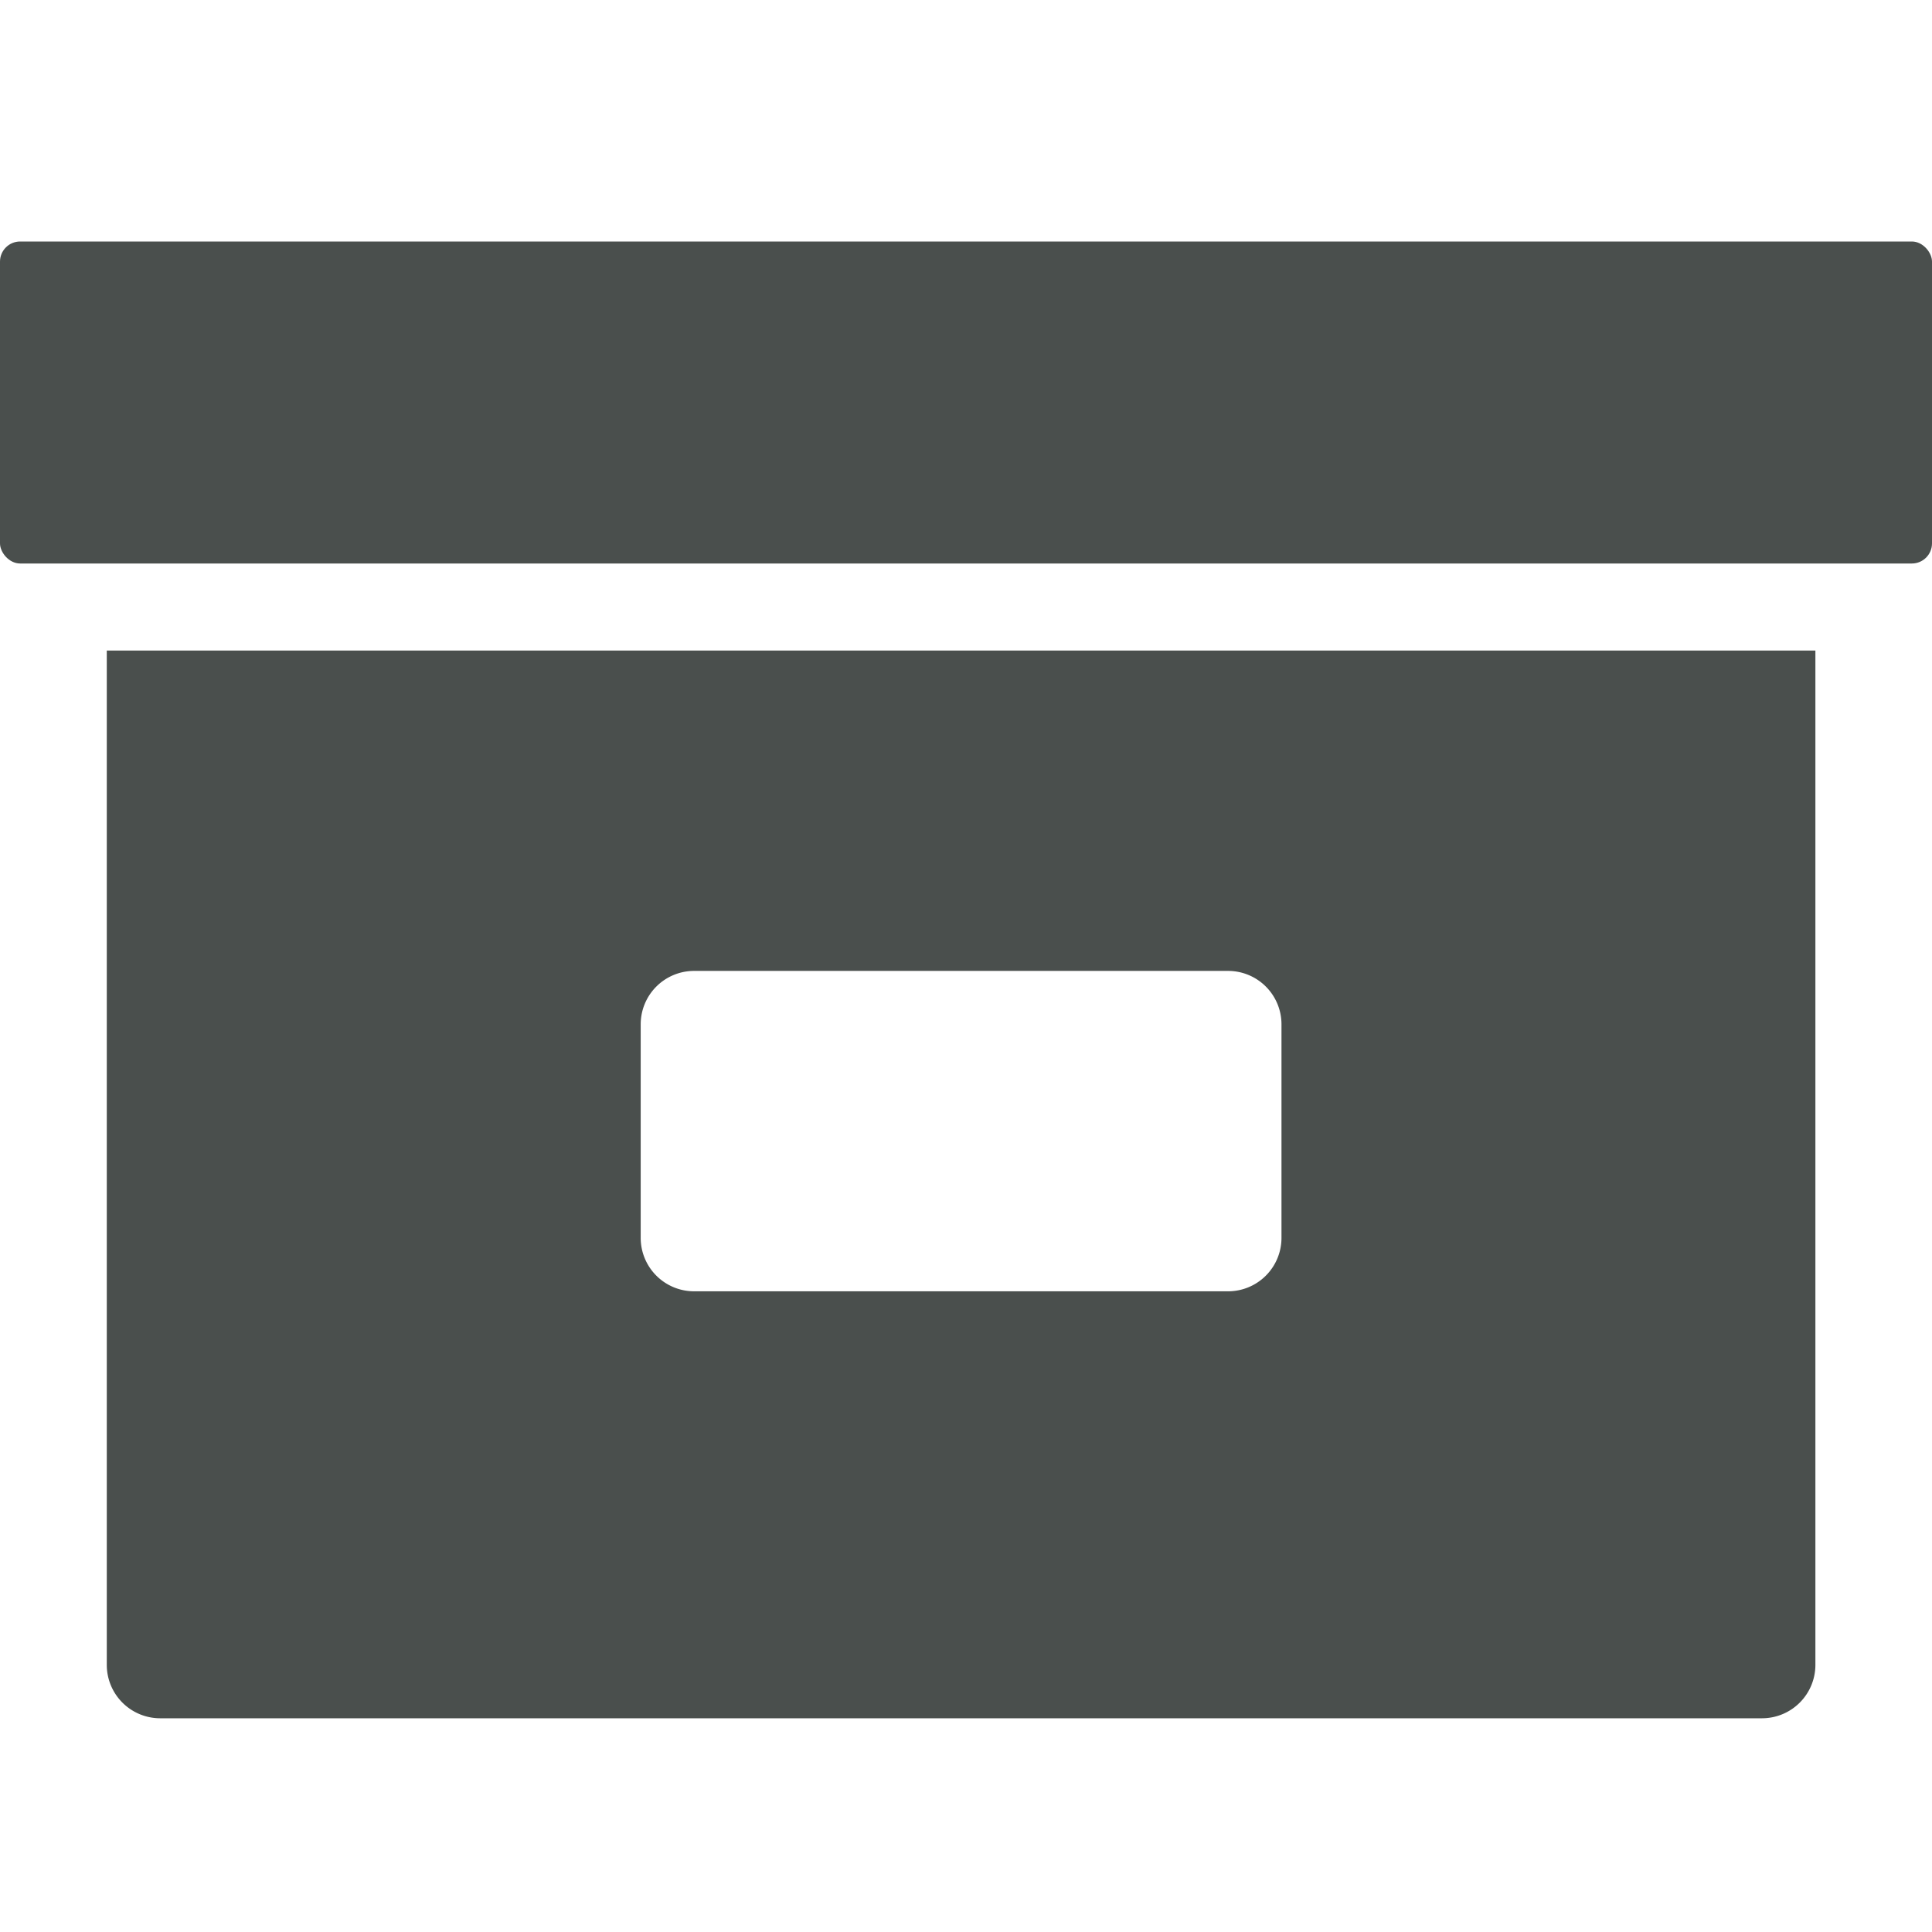
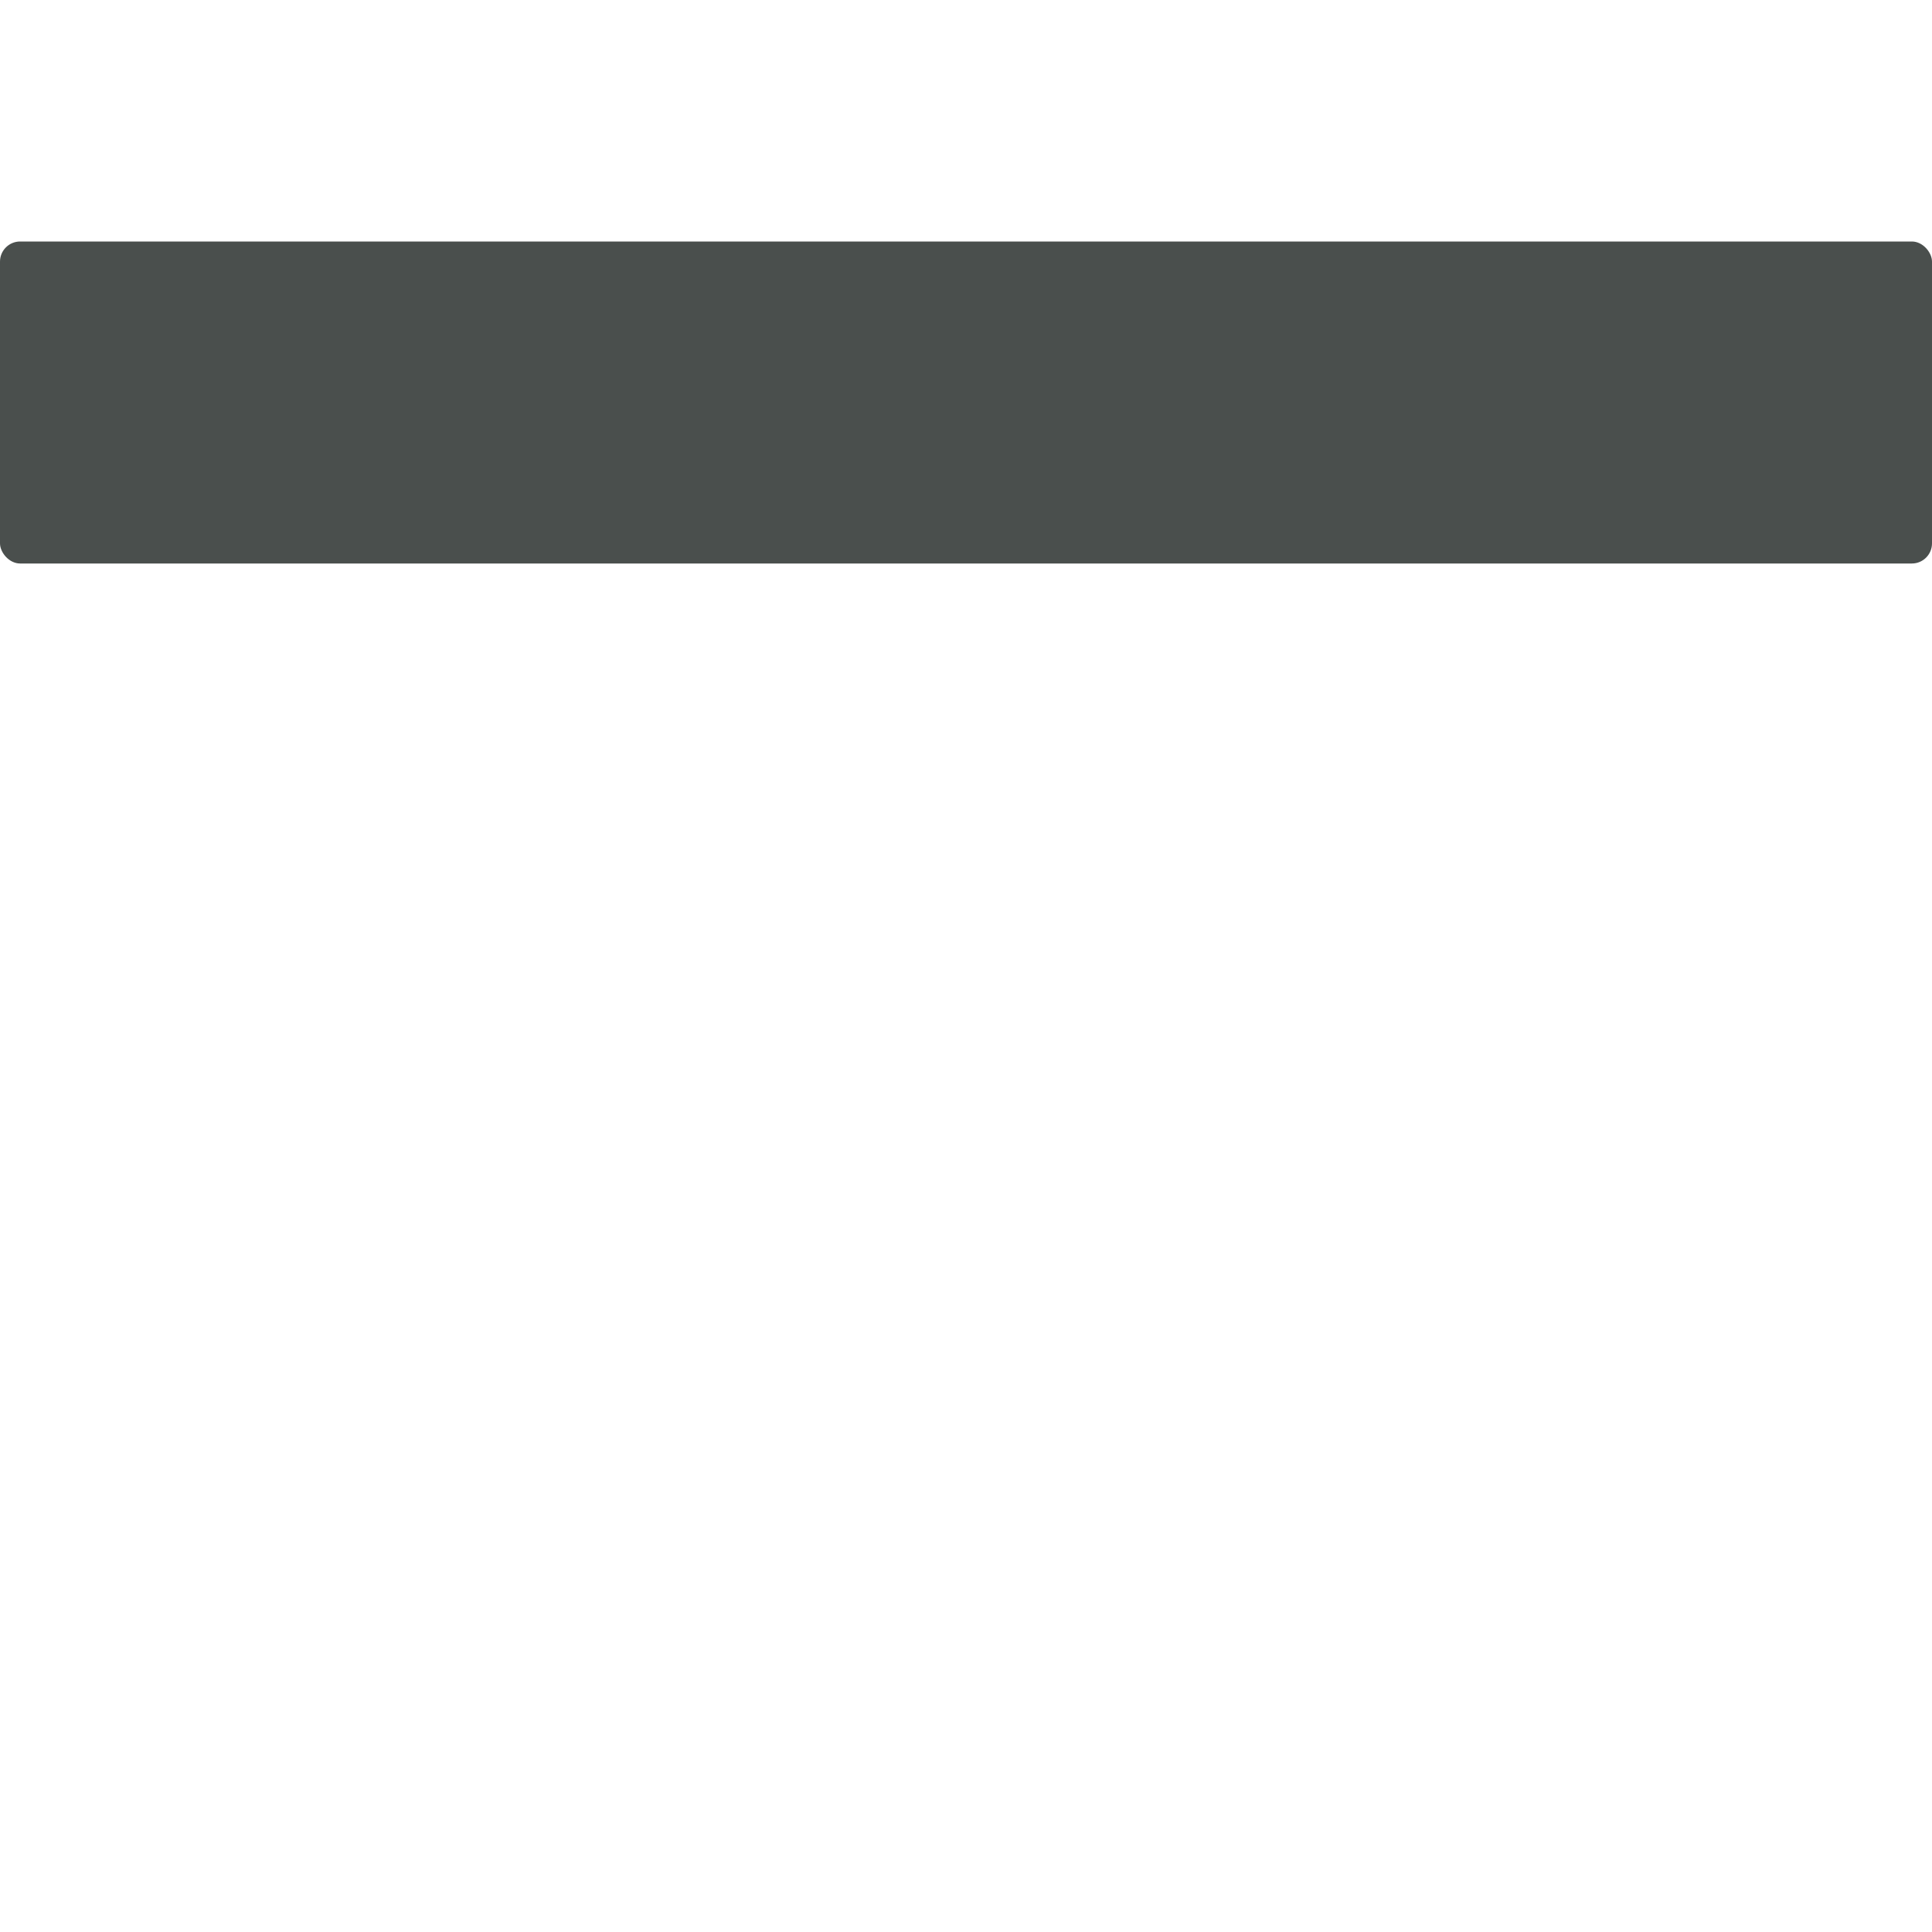
<svg xmlns="http://www.w3.org/2000/svg" width="48" height="48" viewBox="0 0 48 48">
  <g id="Decorative_icon" data-name="Decorative icon" transform="translate(0 0.244)">
    <rect id="Placement_Area" data-name="Placement Area" width="48" height="48" transform="translate(0 -0.244)" fill="red" opacity="0" />
    <g id="Icon">
-       <rect id="Canvas" width="48" height="48" transform="translate(0 -0.244)" fill="#4a4f4d" opacity="0" />
      <rect id="Rechteck_1228" data-name="Rechteck 1228" width="48" height="8" rx="0.5" transform="translate(0 5.756)" fill="#4a4f4d" />
-       <path id="Pfad_6756" data-name="Pfad 6756" d="M1,6V31.2a1.327,1.327,0,0,0,1.327,1.327h39.8A1.327,1.327,0,0,0,43.45,31.2V6ZM28.858,21.919H15.592a1.327,1.327,0,0,1-1.327-1.327V15.286a1.327,1.327,0,0,1,1.327-1.327H28.858a1.327,1.327,0,0,1,1.327,1.327v5.306A1.327,1.327,0,0,1,28.858,21.919Z" transform="translate(1.653 9.919)" fill="#4a4f4d" />
    </g>
  </g>
</svg>